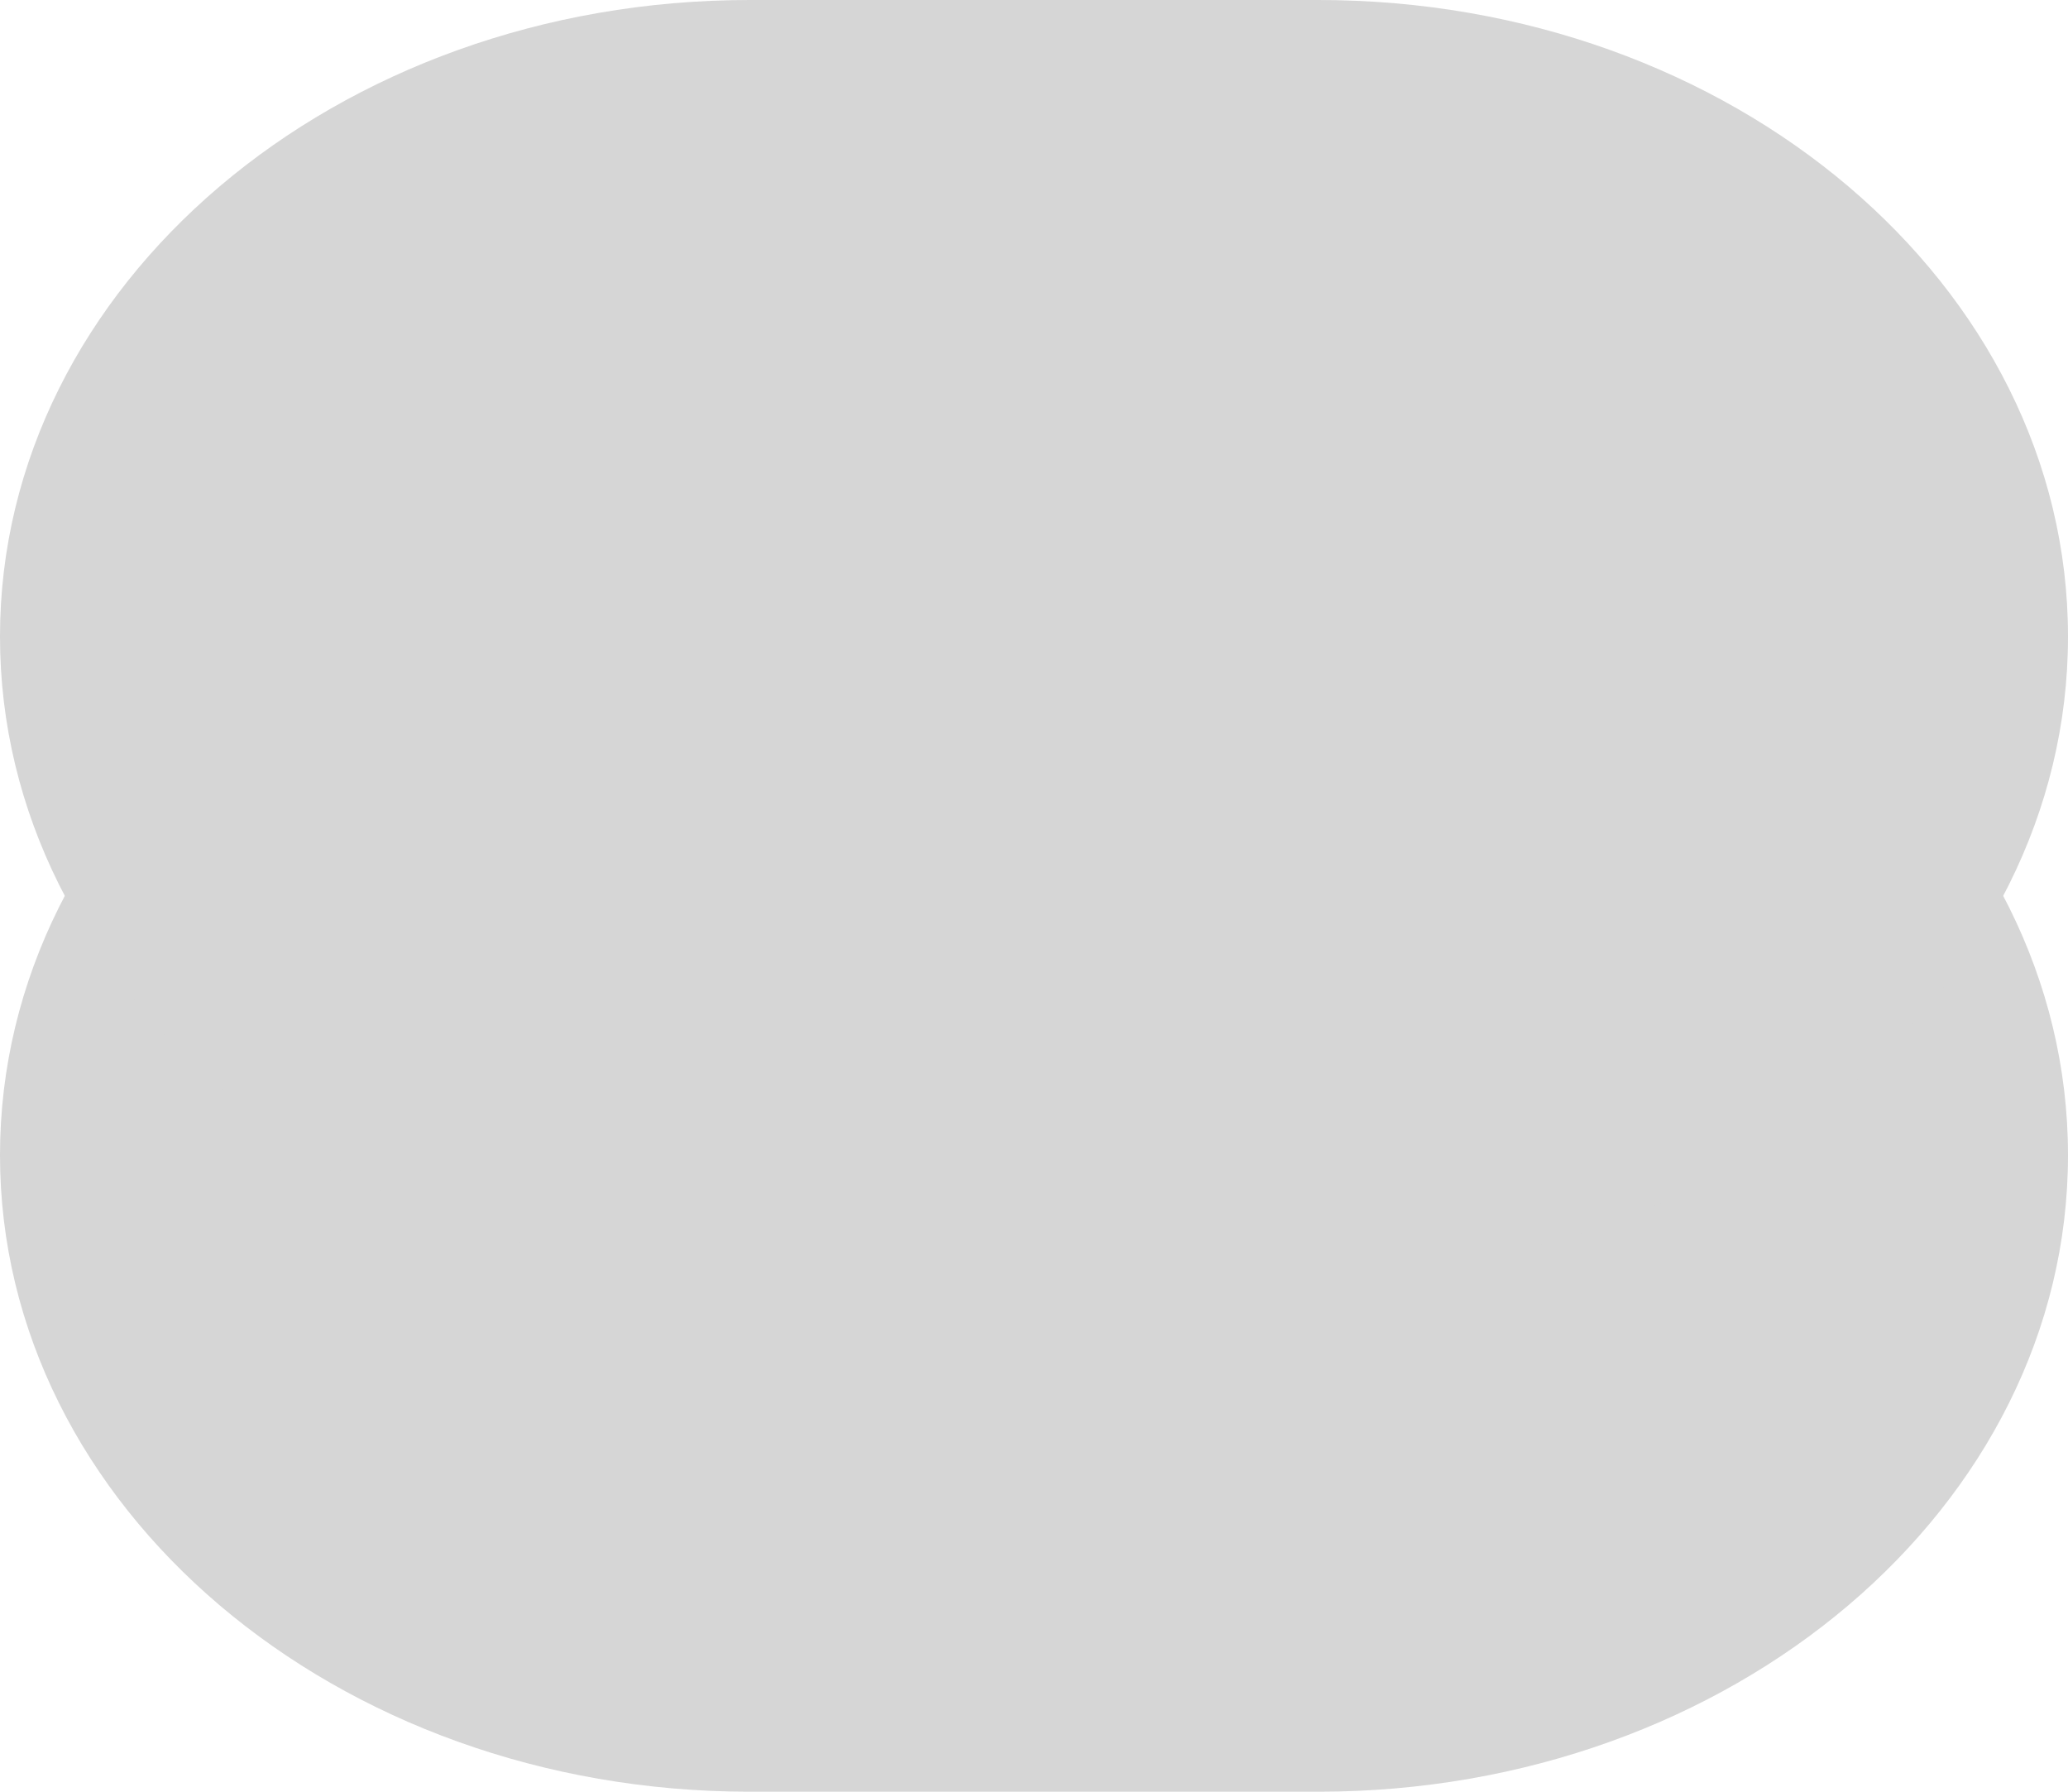
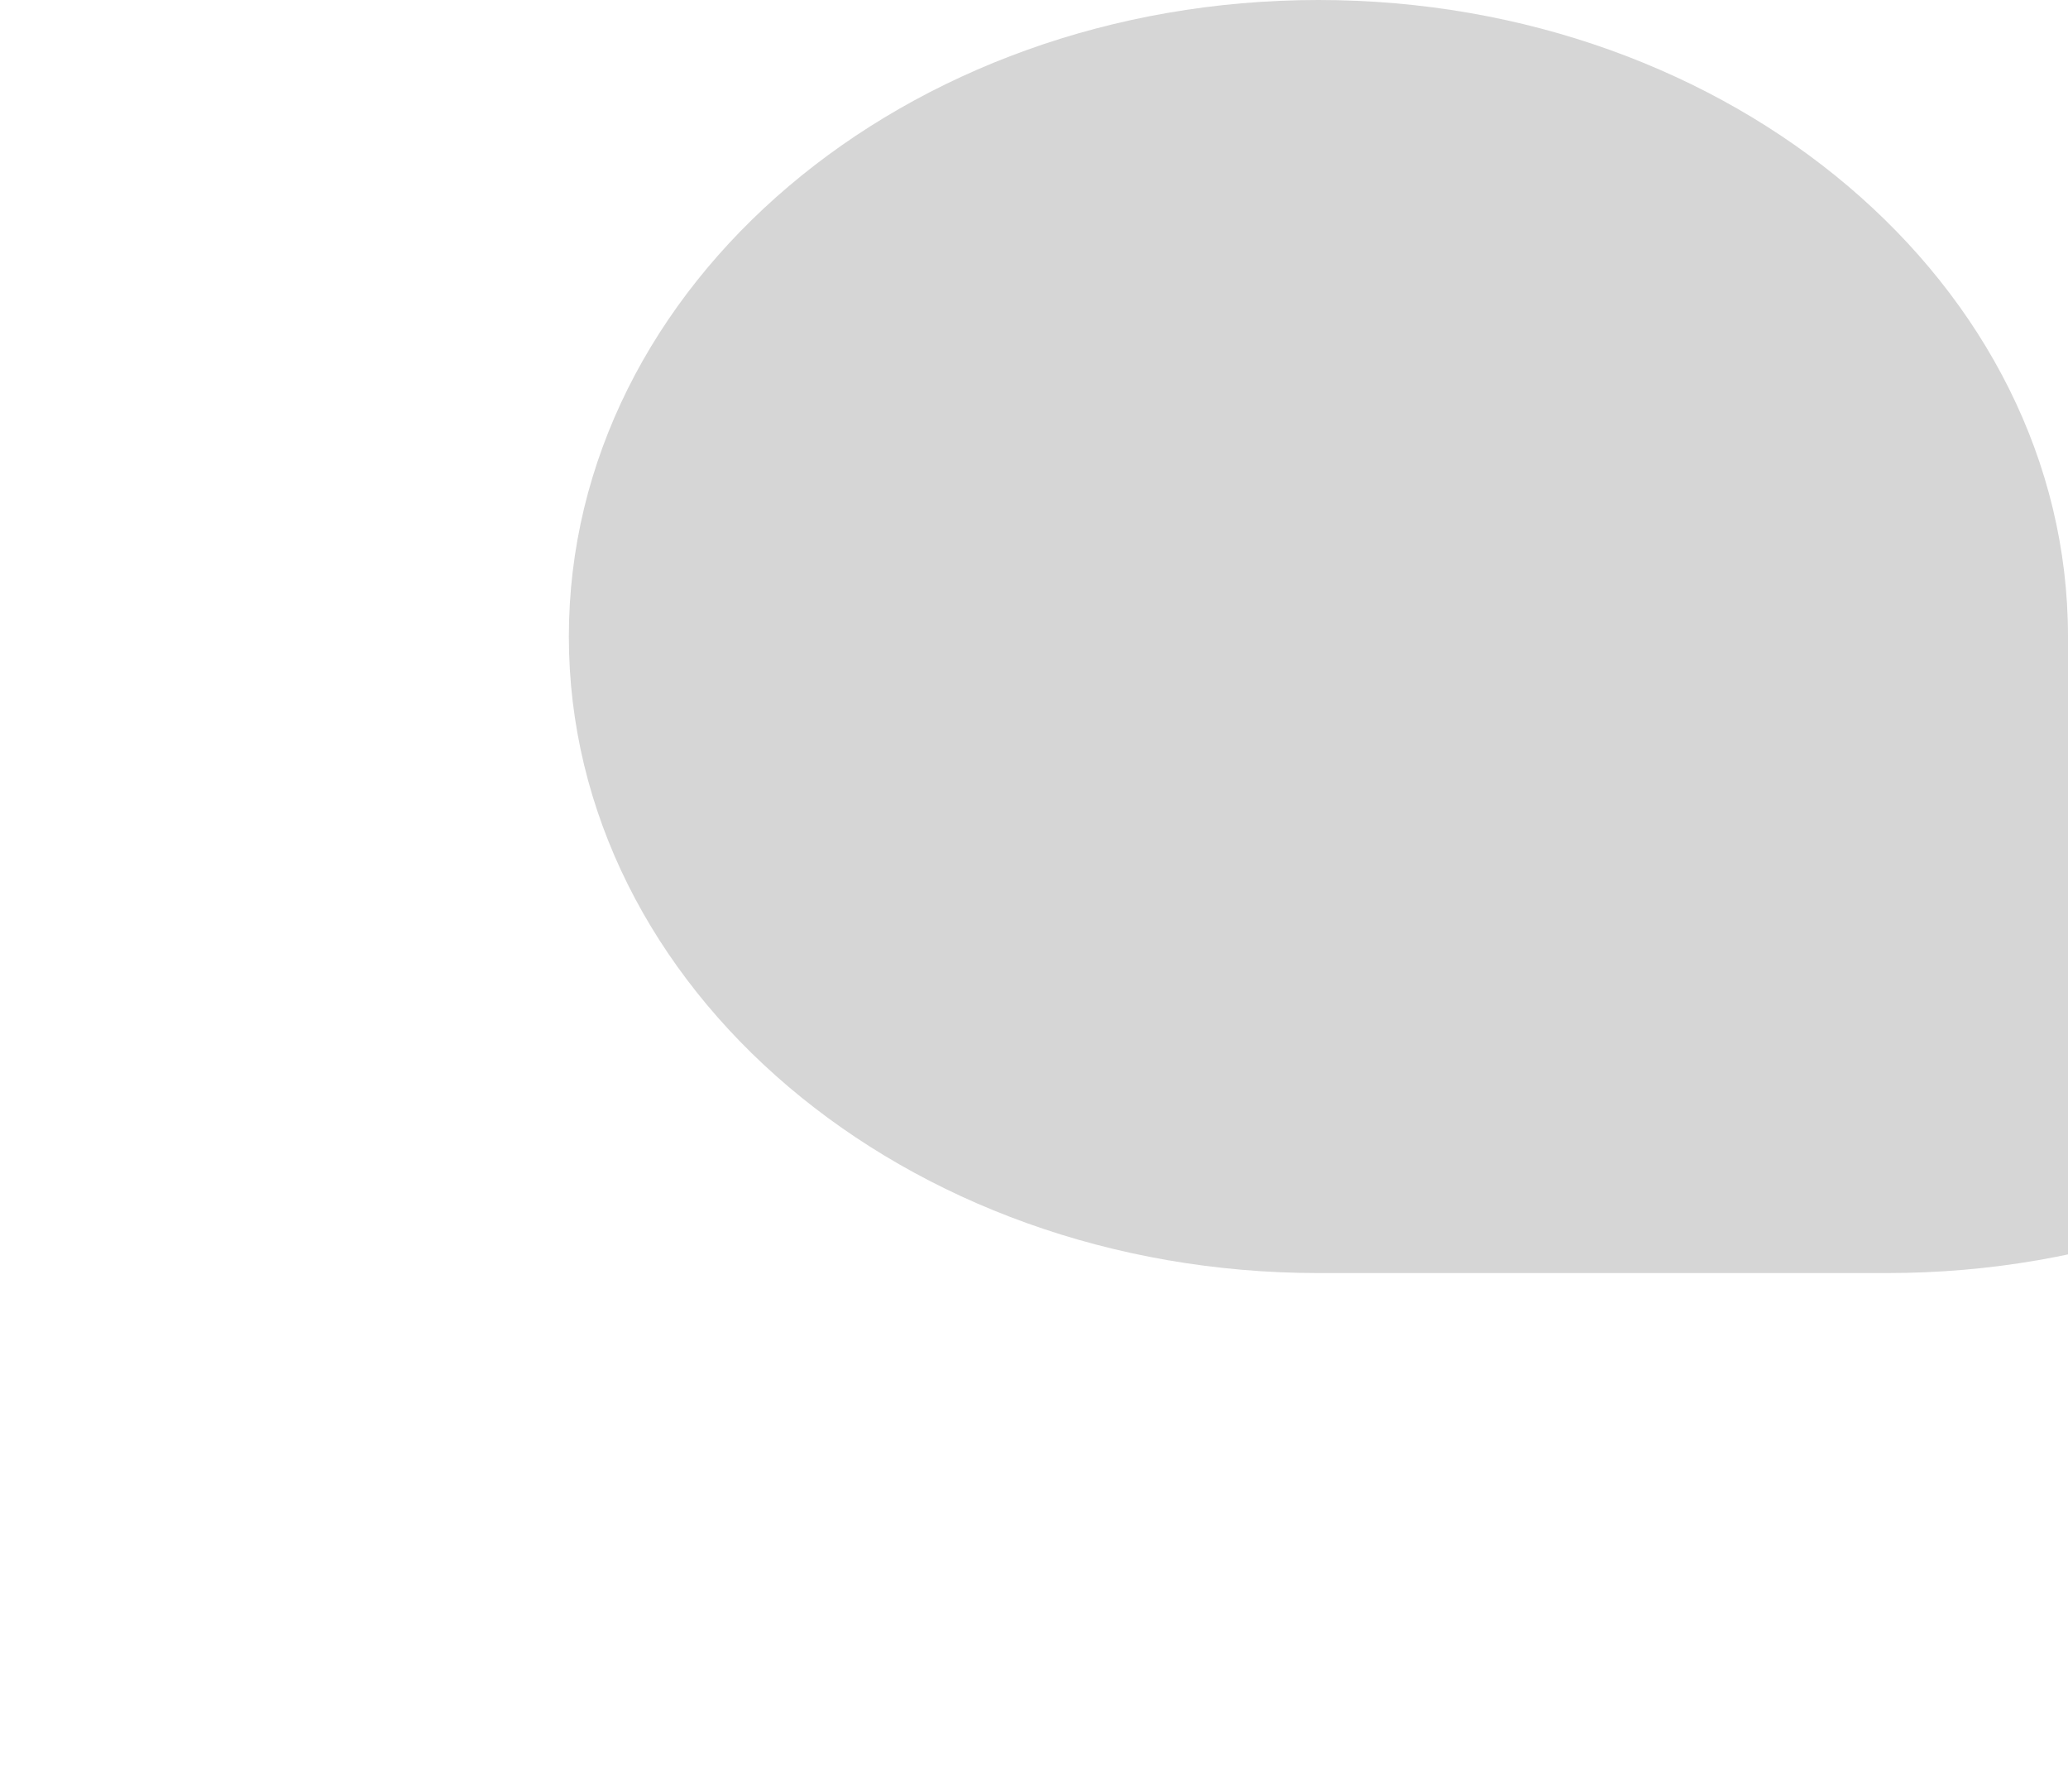
<svg xmlns="http://www.w3.org/2000/svg" version="1.2" viewBox="0 0 658 570" width="658" height="570">
  <defs>
    <clipPath clipPathUnits="userSpaceOnUse" id="cp1">
      <path d="m419.46 570h-180.92c-131.74 0-238.54-90.67-238.54-202.51 0-29.38 7.37-57.3 20.62-82.49 37.2 70.73 120.78 120.03 217.92 120.03h180.92c97.14 0 180.72-49.3 217.92-120.03 13.25 25.19 20.62 53.11 20.62 82.48 0 111.85-106.8 202.52-238.54 202.52zm-180.92-405.03h180.92c97.14 0 180.72 49.3 217.92 120.03 13.25-25.19 20.62-53.11 20.62-82.49 0-111.84-106.8-202.51-238.54-202.51h-180.92c-131.74 0-238.54 90.67-238.54 202.51 0 29.38 7.37 57.3 20.62 82.49 37.2-70.73 120.78-120.03 217.92-120.03z" />
    </clipPath>
  </defs>
  <style>.a{fill:#d6d6d6}</style>
-   <path class="a" d="m658 367.5c0-111.9-106.8-202.5-238.5-202.5h-181c-131.7 0-238.5 90.6-238.5 202.5 0 111.8 106.8 202.5 238.5 202.5h181c131.7 0 238.5-90.7 238.5-202.5z" />
-   <path class="a" d="m658 202.5c0-111.8-106.8-202.5-238.5-202.5h-181c-131.7 0-238.5 90.7-238.5 202.5 0 111.9 106.8 202.5 238.5 202.5h181c131.7 0 238.5-90.6 238.5-202.5z" />
+   <path class="a" d="m658 202.5c0-111.8-106.8-202.5-238.5-202.5c-131.7 0-238.5 90.7-238.5 202.5 0 111.9 106.8 202.5 238.5 202.5h181c131.7 0 238.5-90.6 238.5-202.5z" />
  <g clip-path="url(#cp1)" />
</svg>